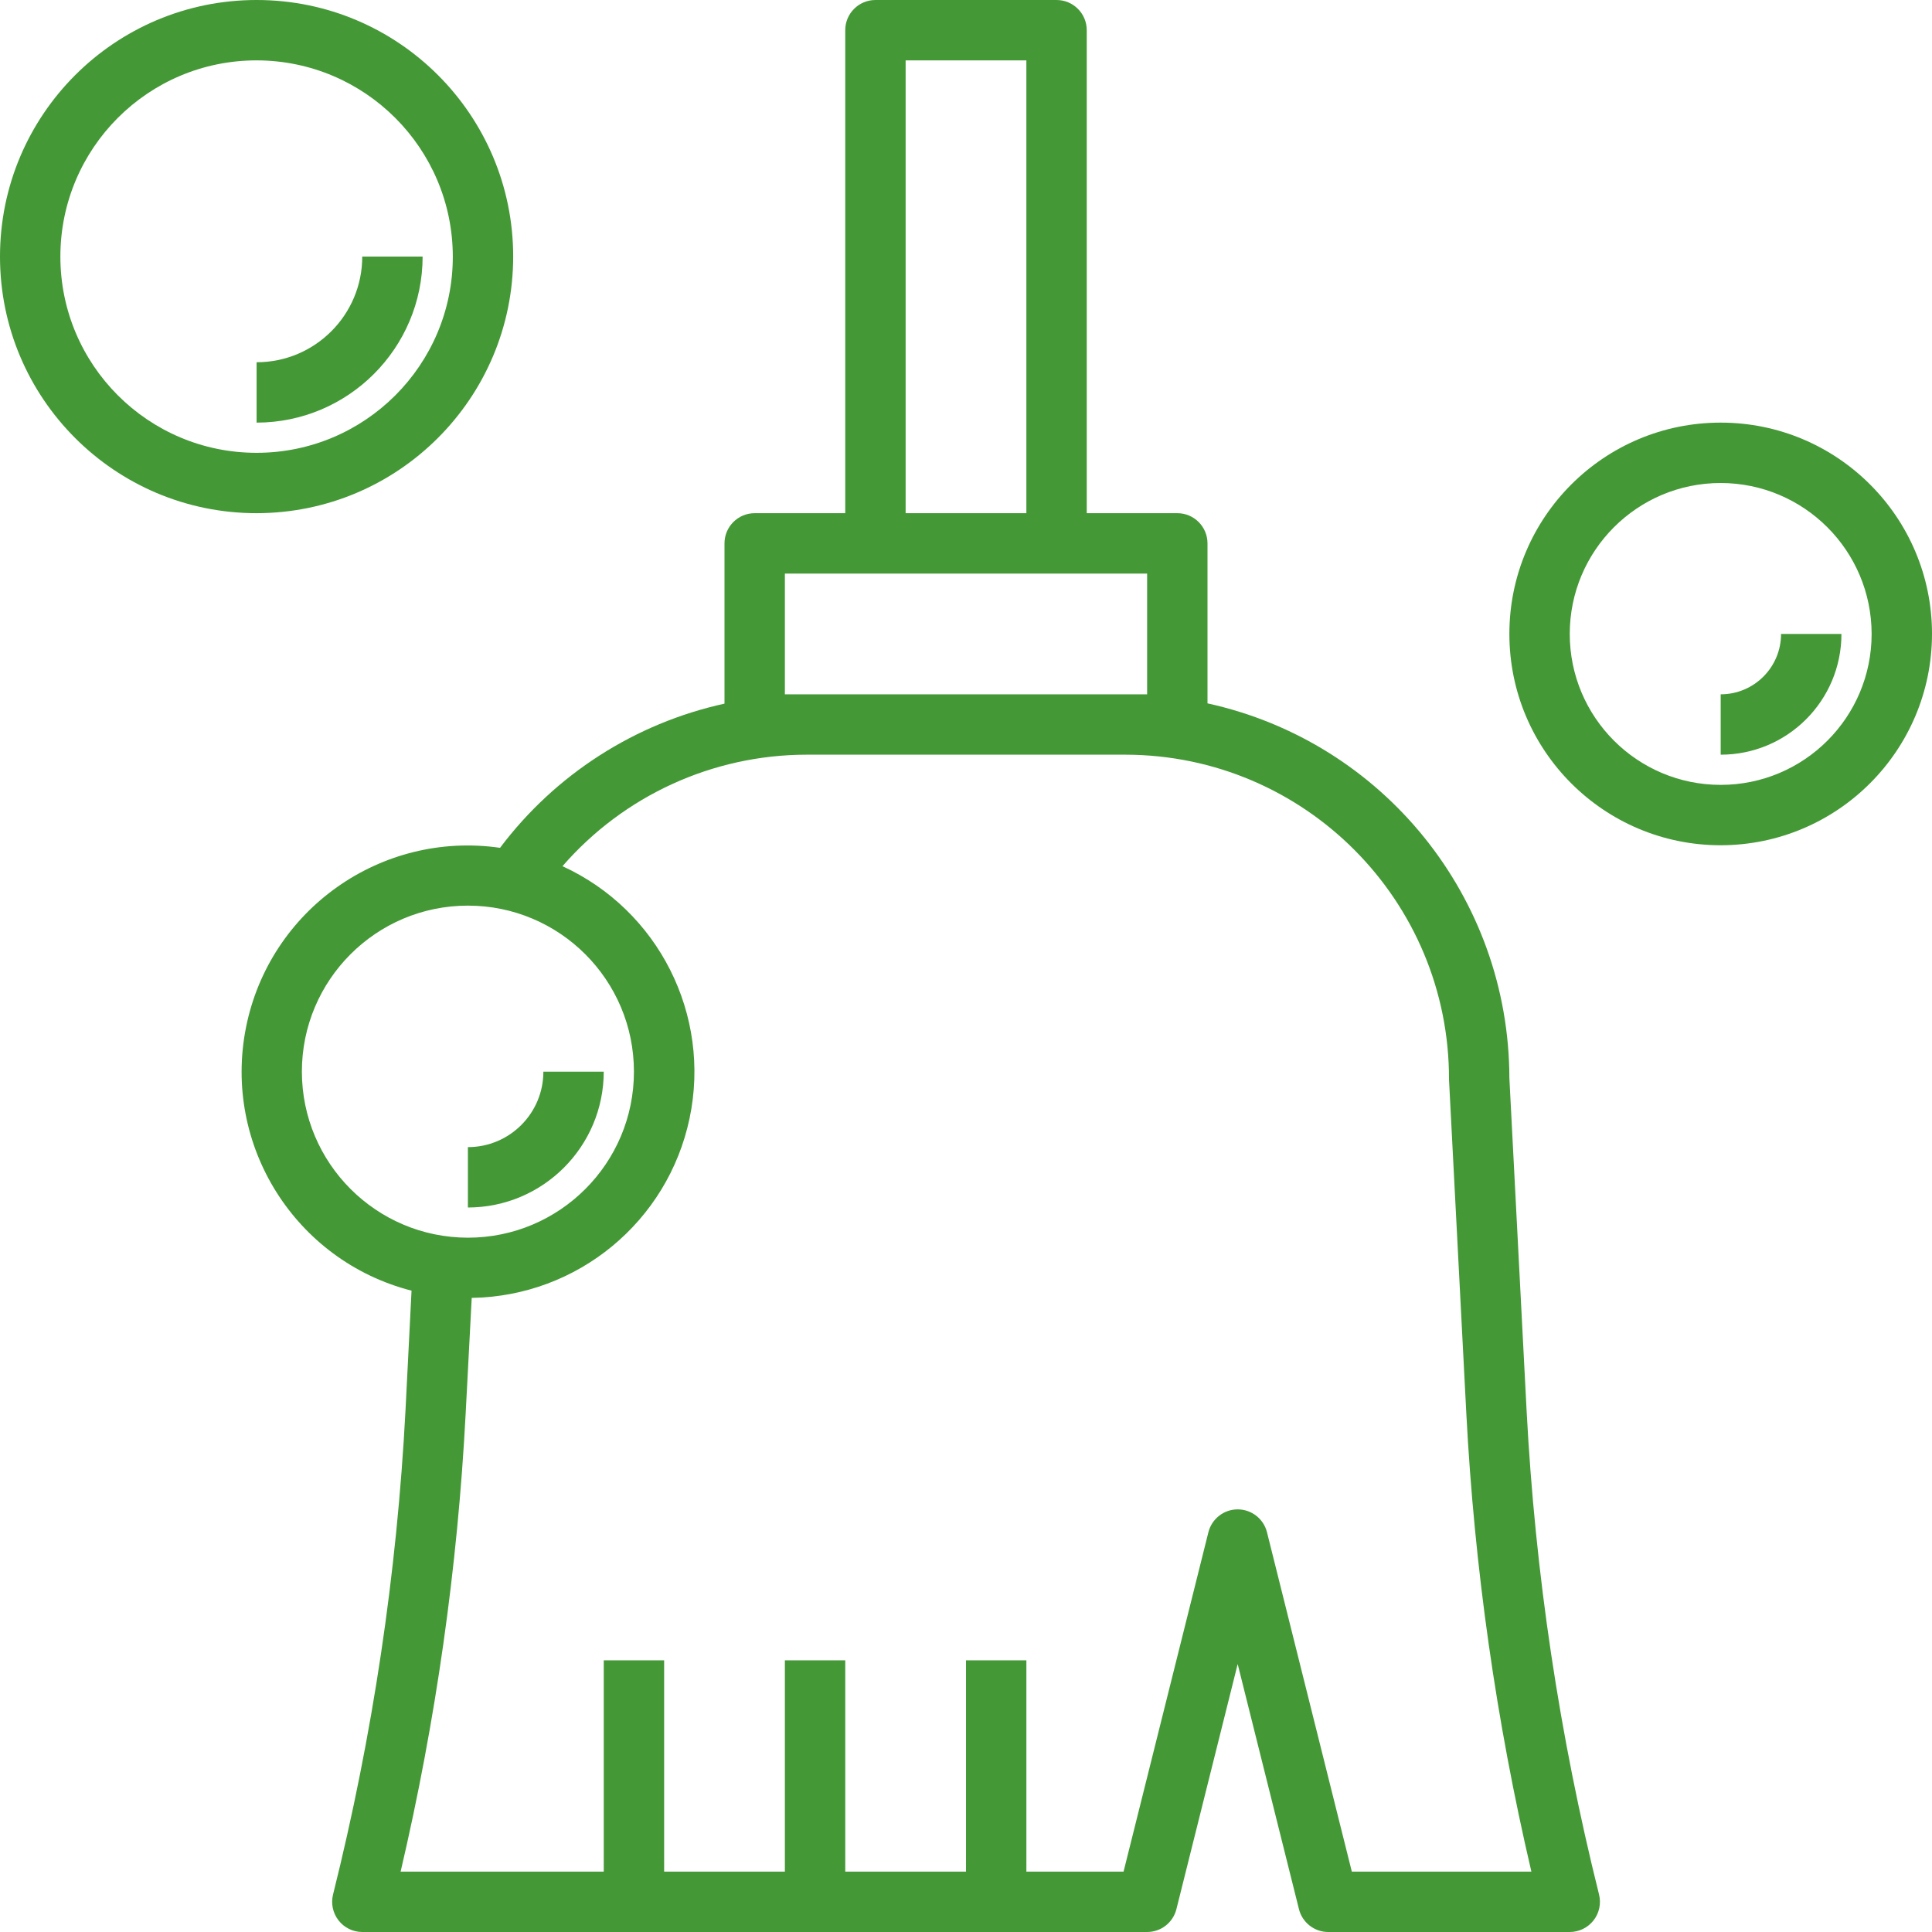
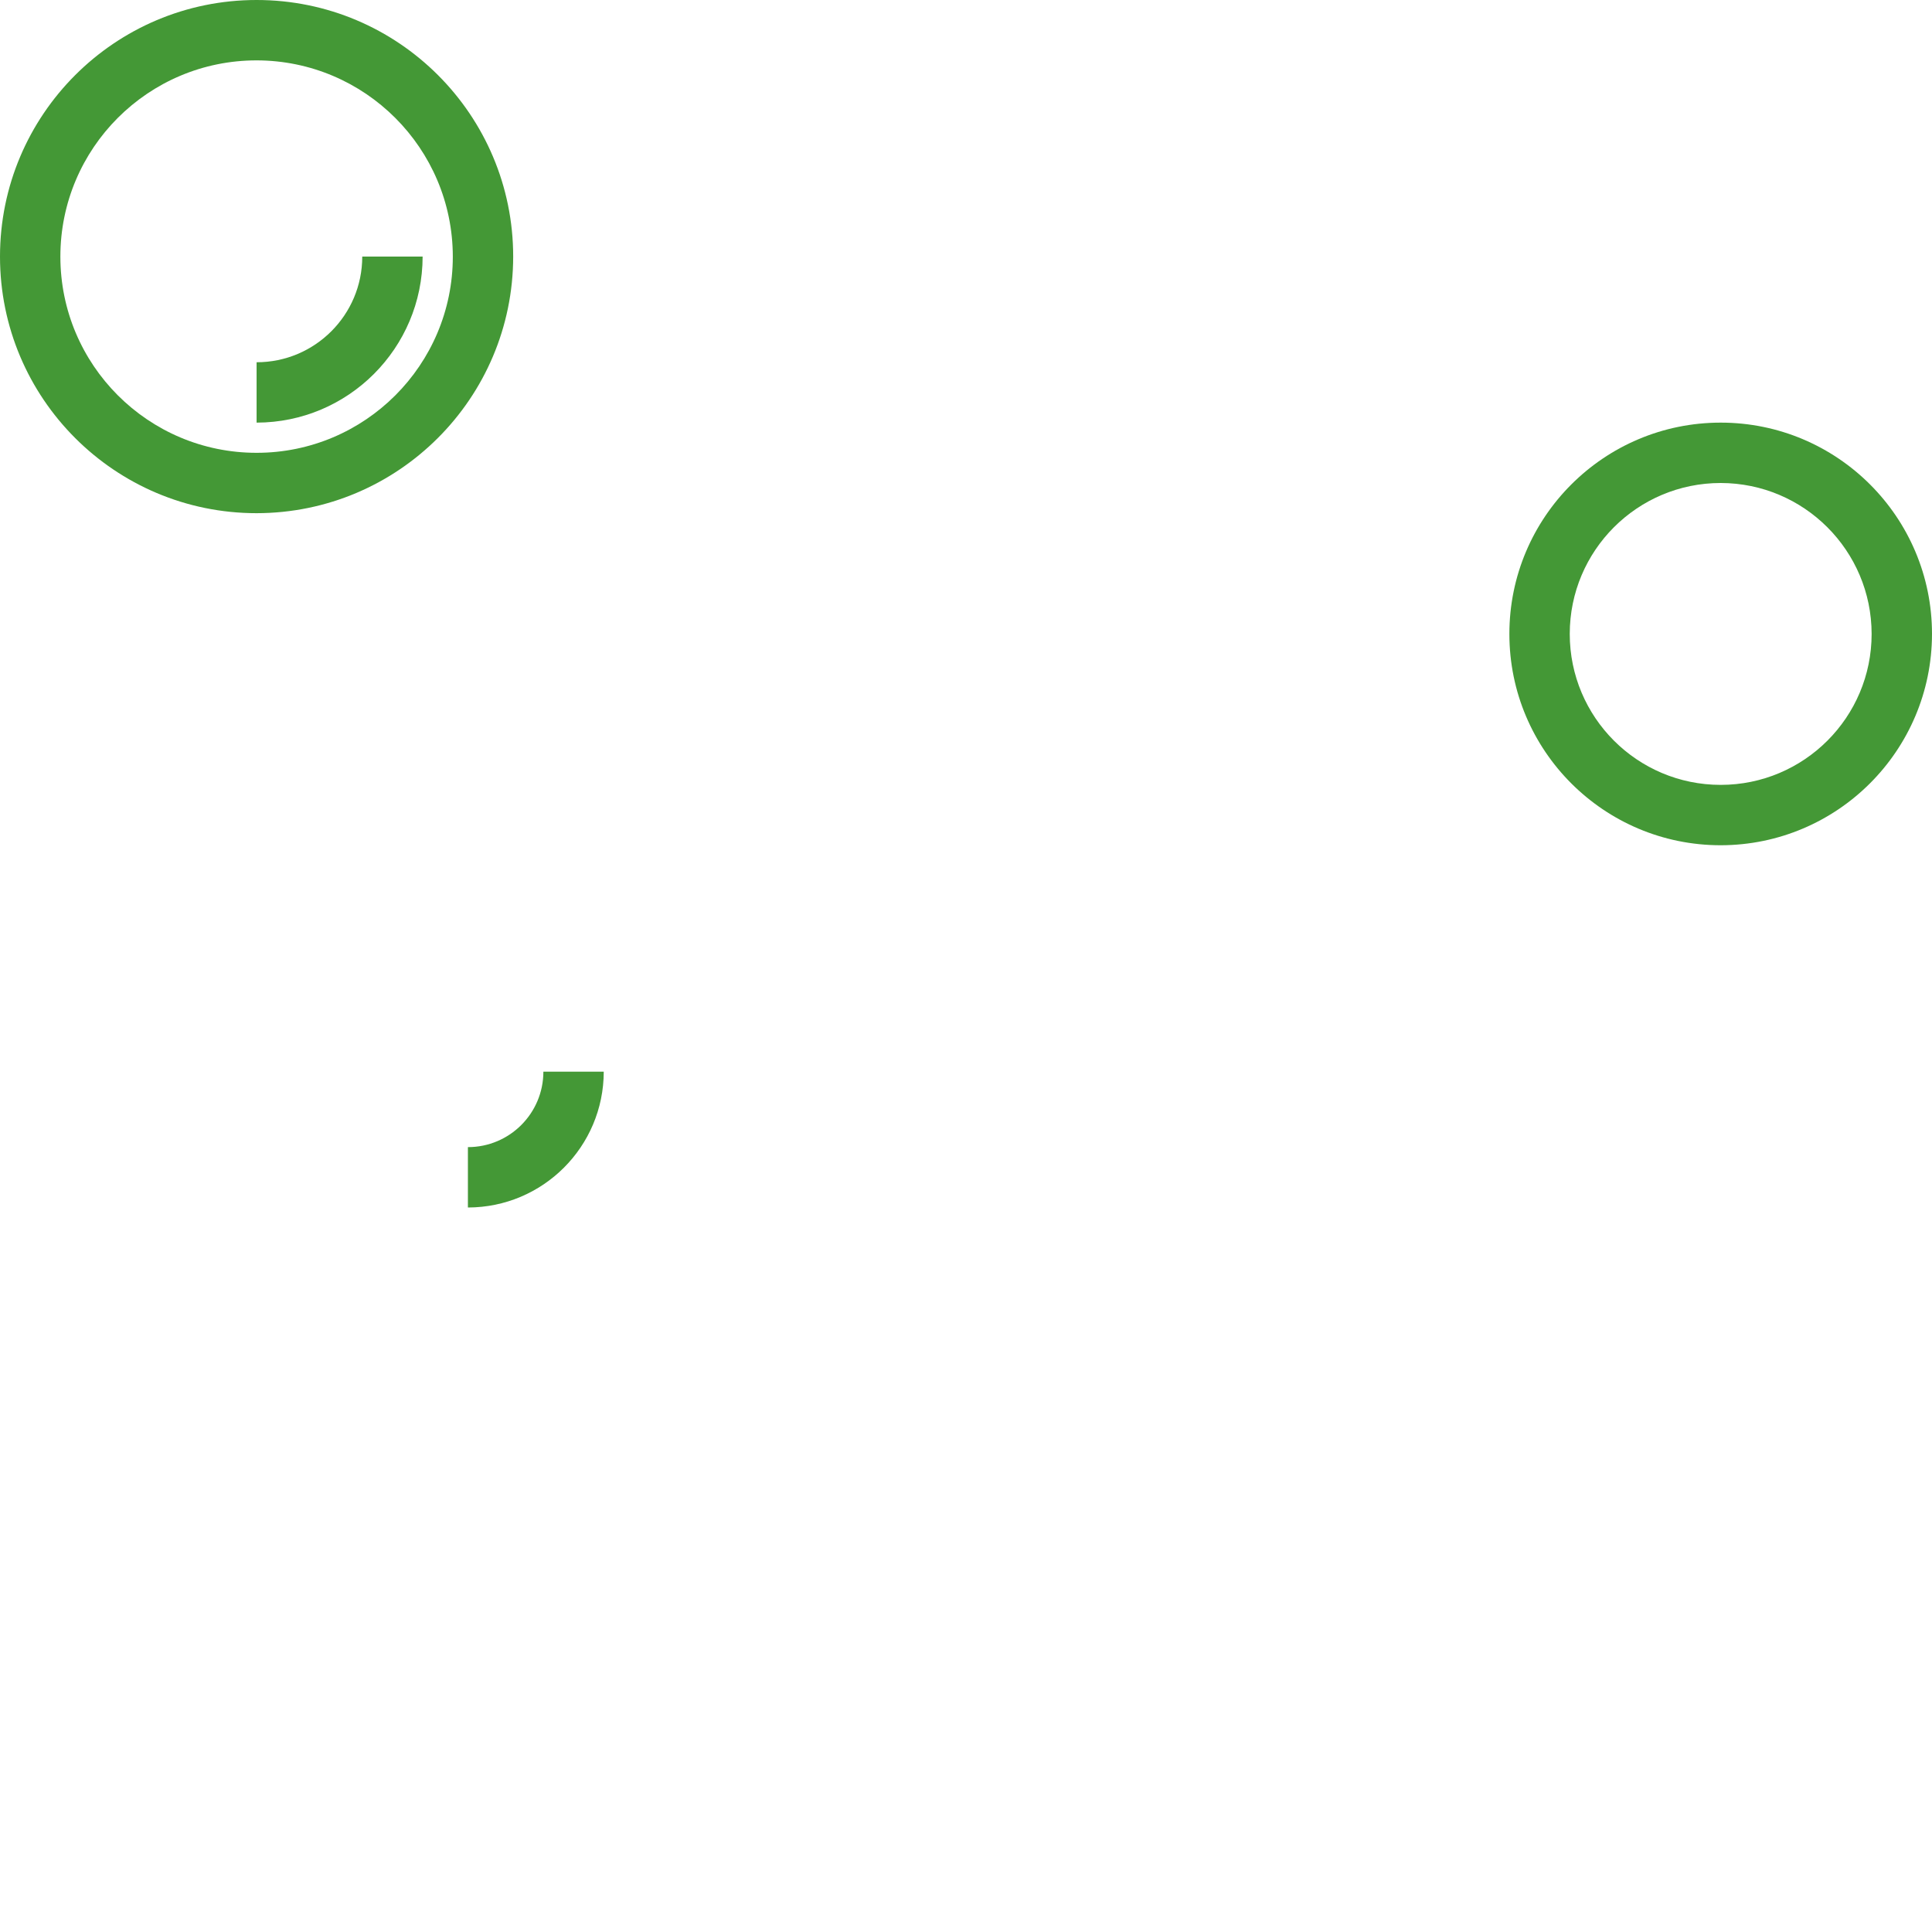
<svg xmlns="http://www.w3.org/2000/svg" height="300" viewBox="0 0 512 512" width="300">
  <g width="100%" height="100%" transform="matrix(1,0,0,1,0,0)">
    <path d="m68 136c-37.555 0-68-30.445-68-68s30.445-68 68-68 68 30.445 68 68c-.043 37.535-30.465 67.957-68 68zm0-120c-28.719 0-52 23.281-52 52s23.281 52 52 52 52-23.281 52-52c-.035-28.703-23.297-51.965-52-52zm0 0" fill="#449836" fill-opacity="1" data-original-color="#000000ff" stroke="none" stroke-opacity="1" />
    <path d="m68 112v-16c15.465 0 28-12.535 28-28h16c-.027 24.289-19.711 43.973-44 44zm0 0" fill="#449836" fill-opacity="1" data-original-color="#000000ff" stroke="none" stroke-opacity="1" />
    <path d="m456 224c-30.93 0-56-25.07-56-56s25.07-56 56-56 56 25.07 56 56c-.035 30.914-25.086 55.965-56 56zm0-96c-22.09 0-40 17.91-40 40s17.91 40 40 40 40-17.91 40-40c-.027-22.082-17.918-39.973-40-40zm0 0" fill="#449836" fill-opacity="1" data-original-color="#000000ff" stroke="none" stroke-opacity="1" />
-     <path d="m456 200v-16c8.836 0 16-7.164 16-16h16c0 17.672-14.328 32-32 32zm0 0" fill="#449836" fill-opacity="1" data-original-color="#000000ff" stroke="none" stroke-opacity="1" />
    <path d="m124 320v-16c11.047 0 20-8.953 20-20h16c-.023 19.875-16.125 35.977-36 36zm0 0" fill="#449836" fill-opacity="1" data-original-color="#000000ff" stroke="none" stroke-opacity="1" />
-     <path d="m423.762 502.055c-10.508-42.066-16.938-85.051-19.203-128.352l-4.559-88.023c-.078-47.762-33.348-89.047-80-99.281v-42.398c0-4.418-3.582-8-8-8h-24v-128c0-4.418-3.582-8-8-8h-48c-4.418 0-8 3.582-8 8v128h-24c-4.418 0-8 3.582-8 8v42.473c-23.758 5.215-44.859 18.77-59.48 38.207-31.512-4.543-61.078 16.348-67.32 47.57-6.238 31.223 13.023 61.871 43.863 69.789l-1.598 31.664c-2.266 43.301-8.695 86.285-19.199 128.352-.598 2.387-.066 4.914 1.445 6.859 1.508 1.941 3.828 3.078 6.289 3.086h208c3.668 0 6.867-2.496 7.762-6.055l16.238-64.961 16.238 64.961c.895 3.559 4.094 6.055 7.762 6.055h64c2.465 0 4.789-1.137 6.309-3.078 1.516-1.941 2.051-4.477 1.453-6.867zm-183.762-486.055h32v120h-32zm-32 168v-32h96v32zm-128 100c0-24.301 19.699-44 44-44s44 19.699 44 44-19.699 44-44 44c-24.289-.027-43.973-19.711-44-44zm278.246 212-22.484-89.945c-.895-3.559-4.094-6.055-7.762-6.055s-6.867 2.496-7.762 6.055l-22.484 89.945h-25.754v-56h-16v56h-32v-56h-16v56h-32v-56h-16v56h-53.832c9.336-39.898 15.105-80.551 17.238-121.473l1.602-30.574c28-.426 51.973-20.188 57.734-47.59 5.762-27.402-8.223-55.145-33.68-66.812 16.254-18.73 39.82-29.508 64.617-29.551h84.641c47.438.109 85.801 38.66 85.68 86.098l4.586 88.43c2.137 40.922 7.91 81.574 17.246 121.473zm0 0" fill="#449836" fill-opacity="1" data-original-color="#000000ff" stroke="none" stroke-opacity="1" />
  </g>
</svg>